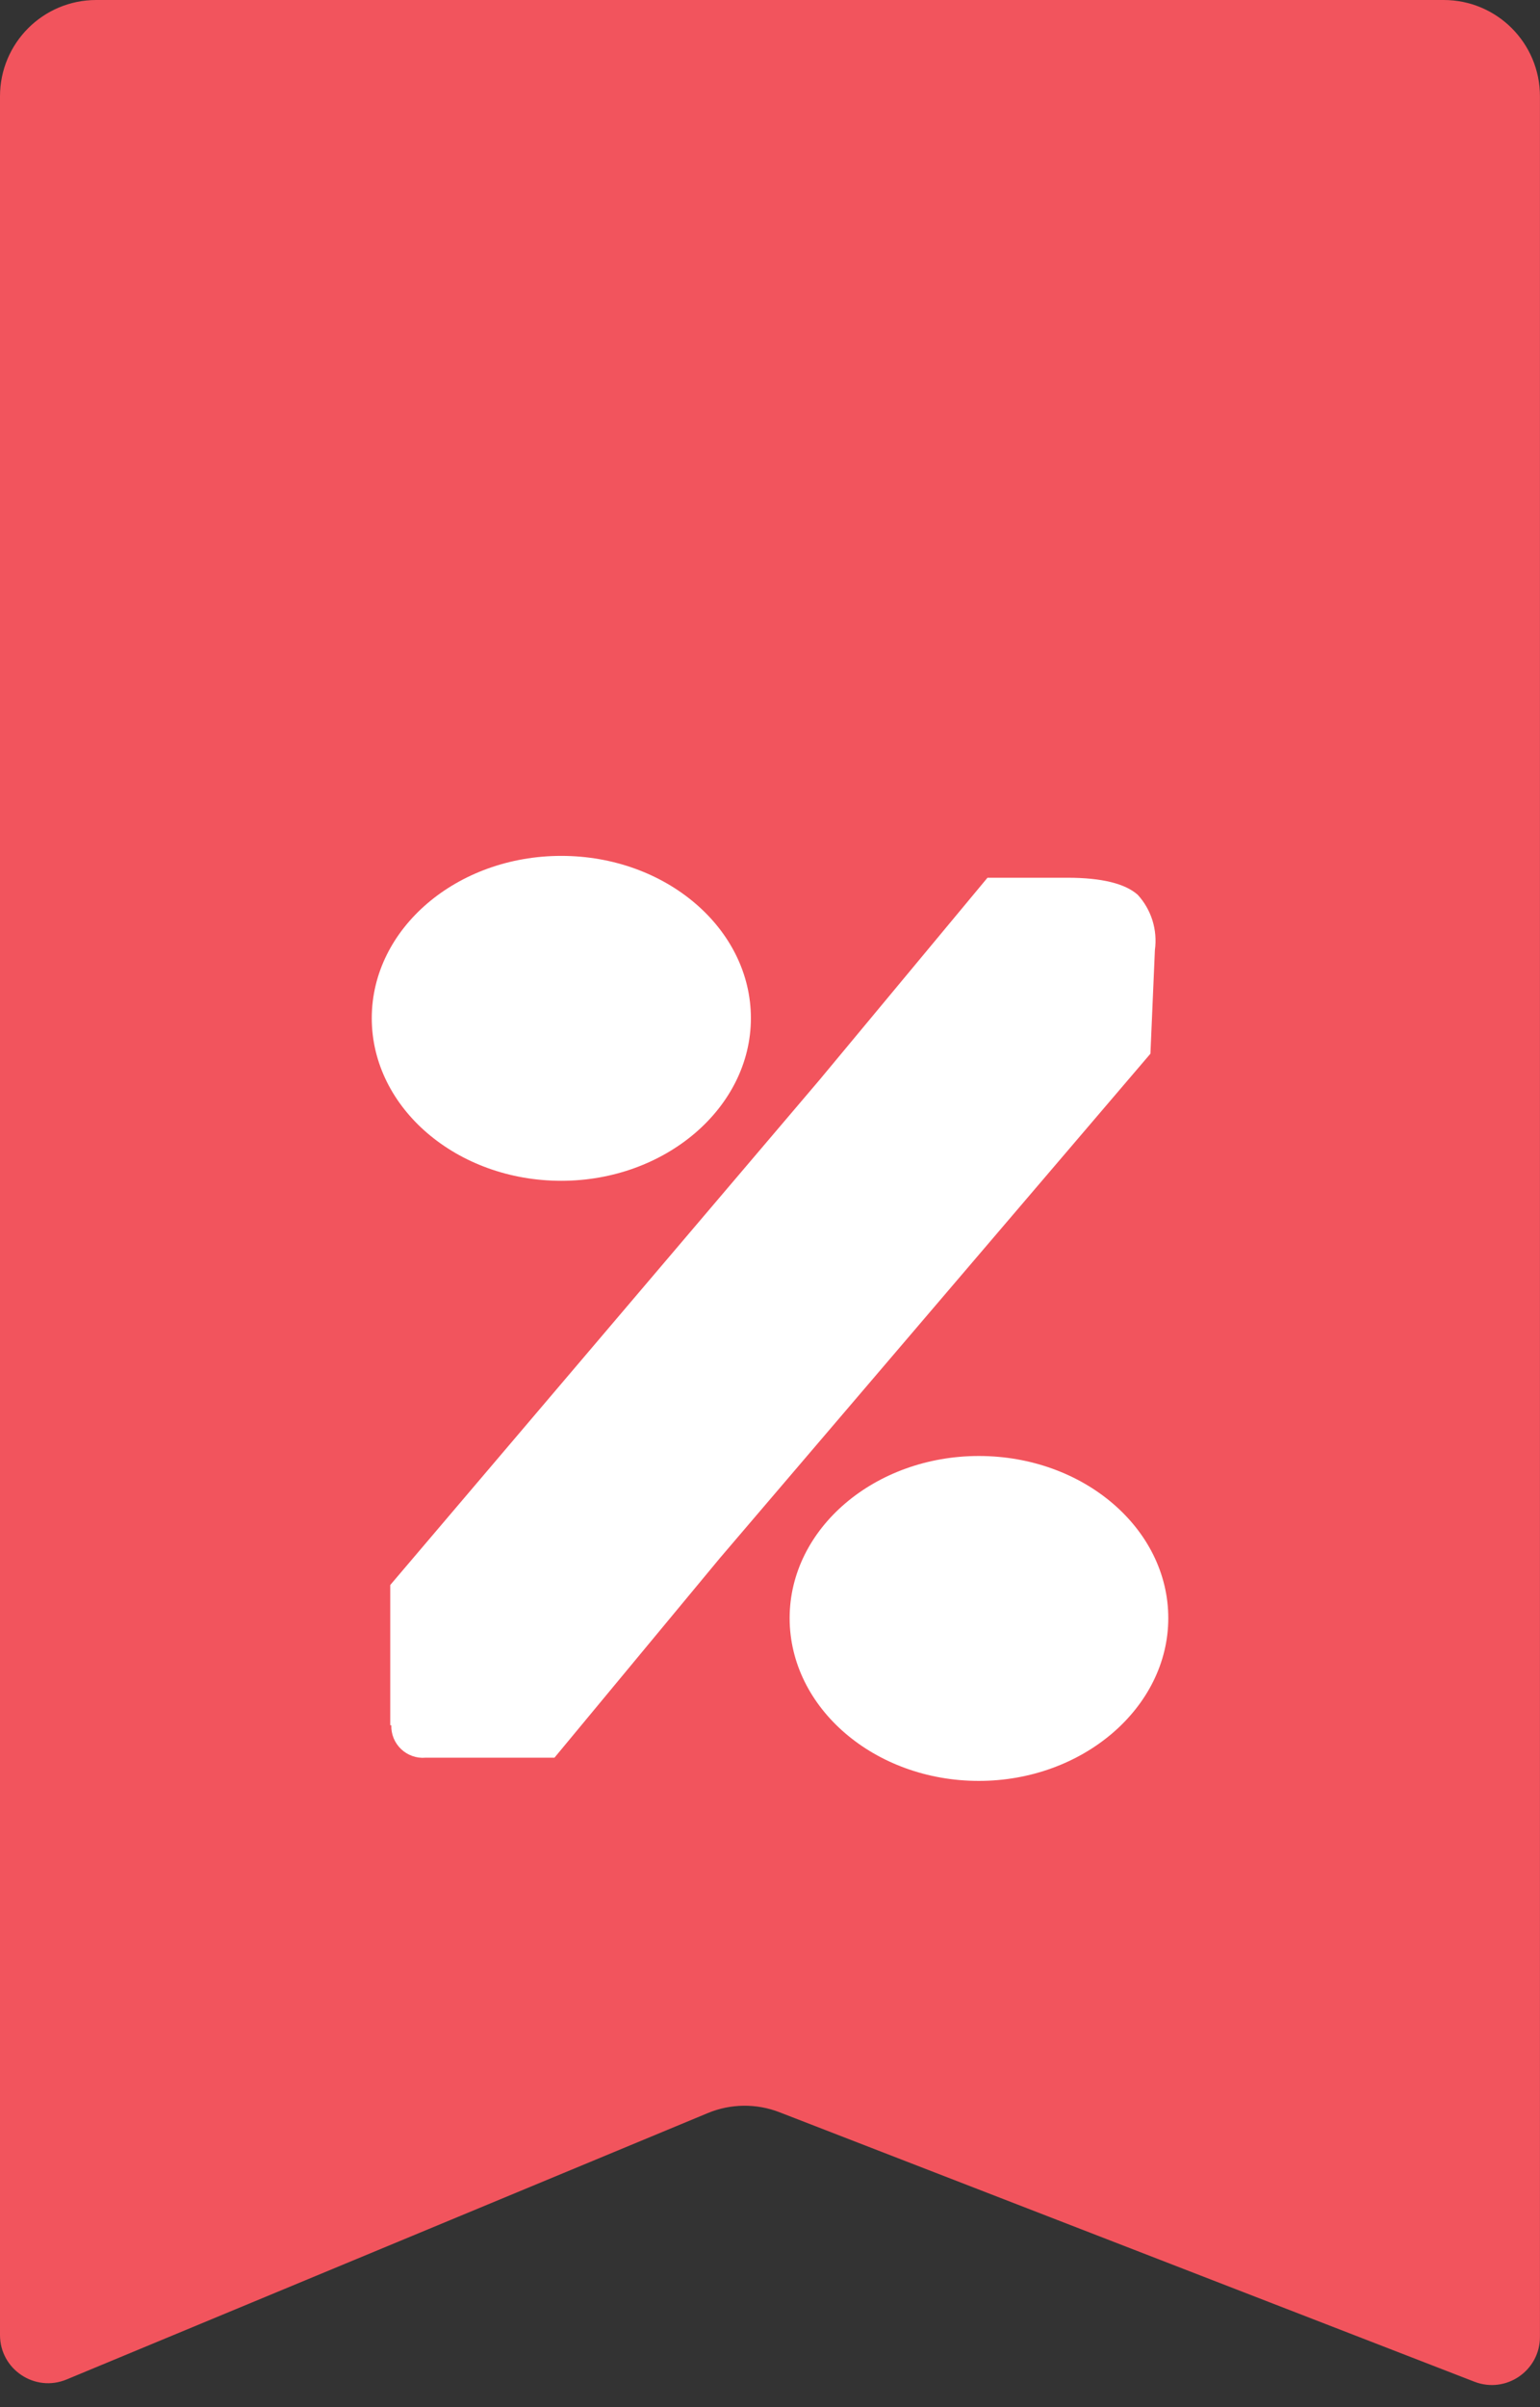
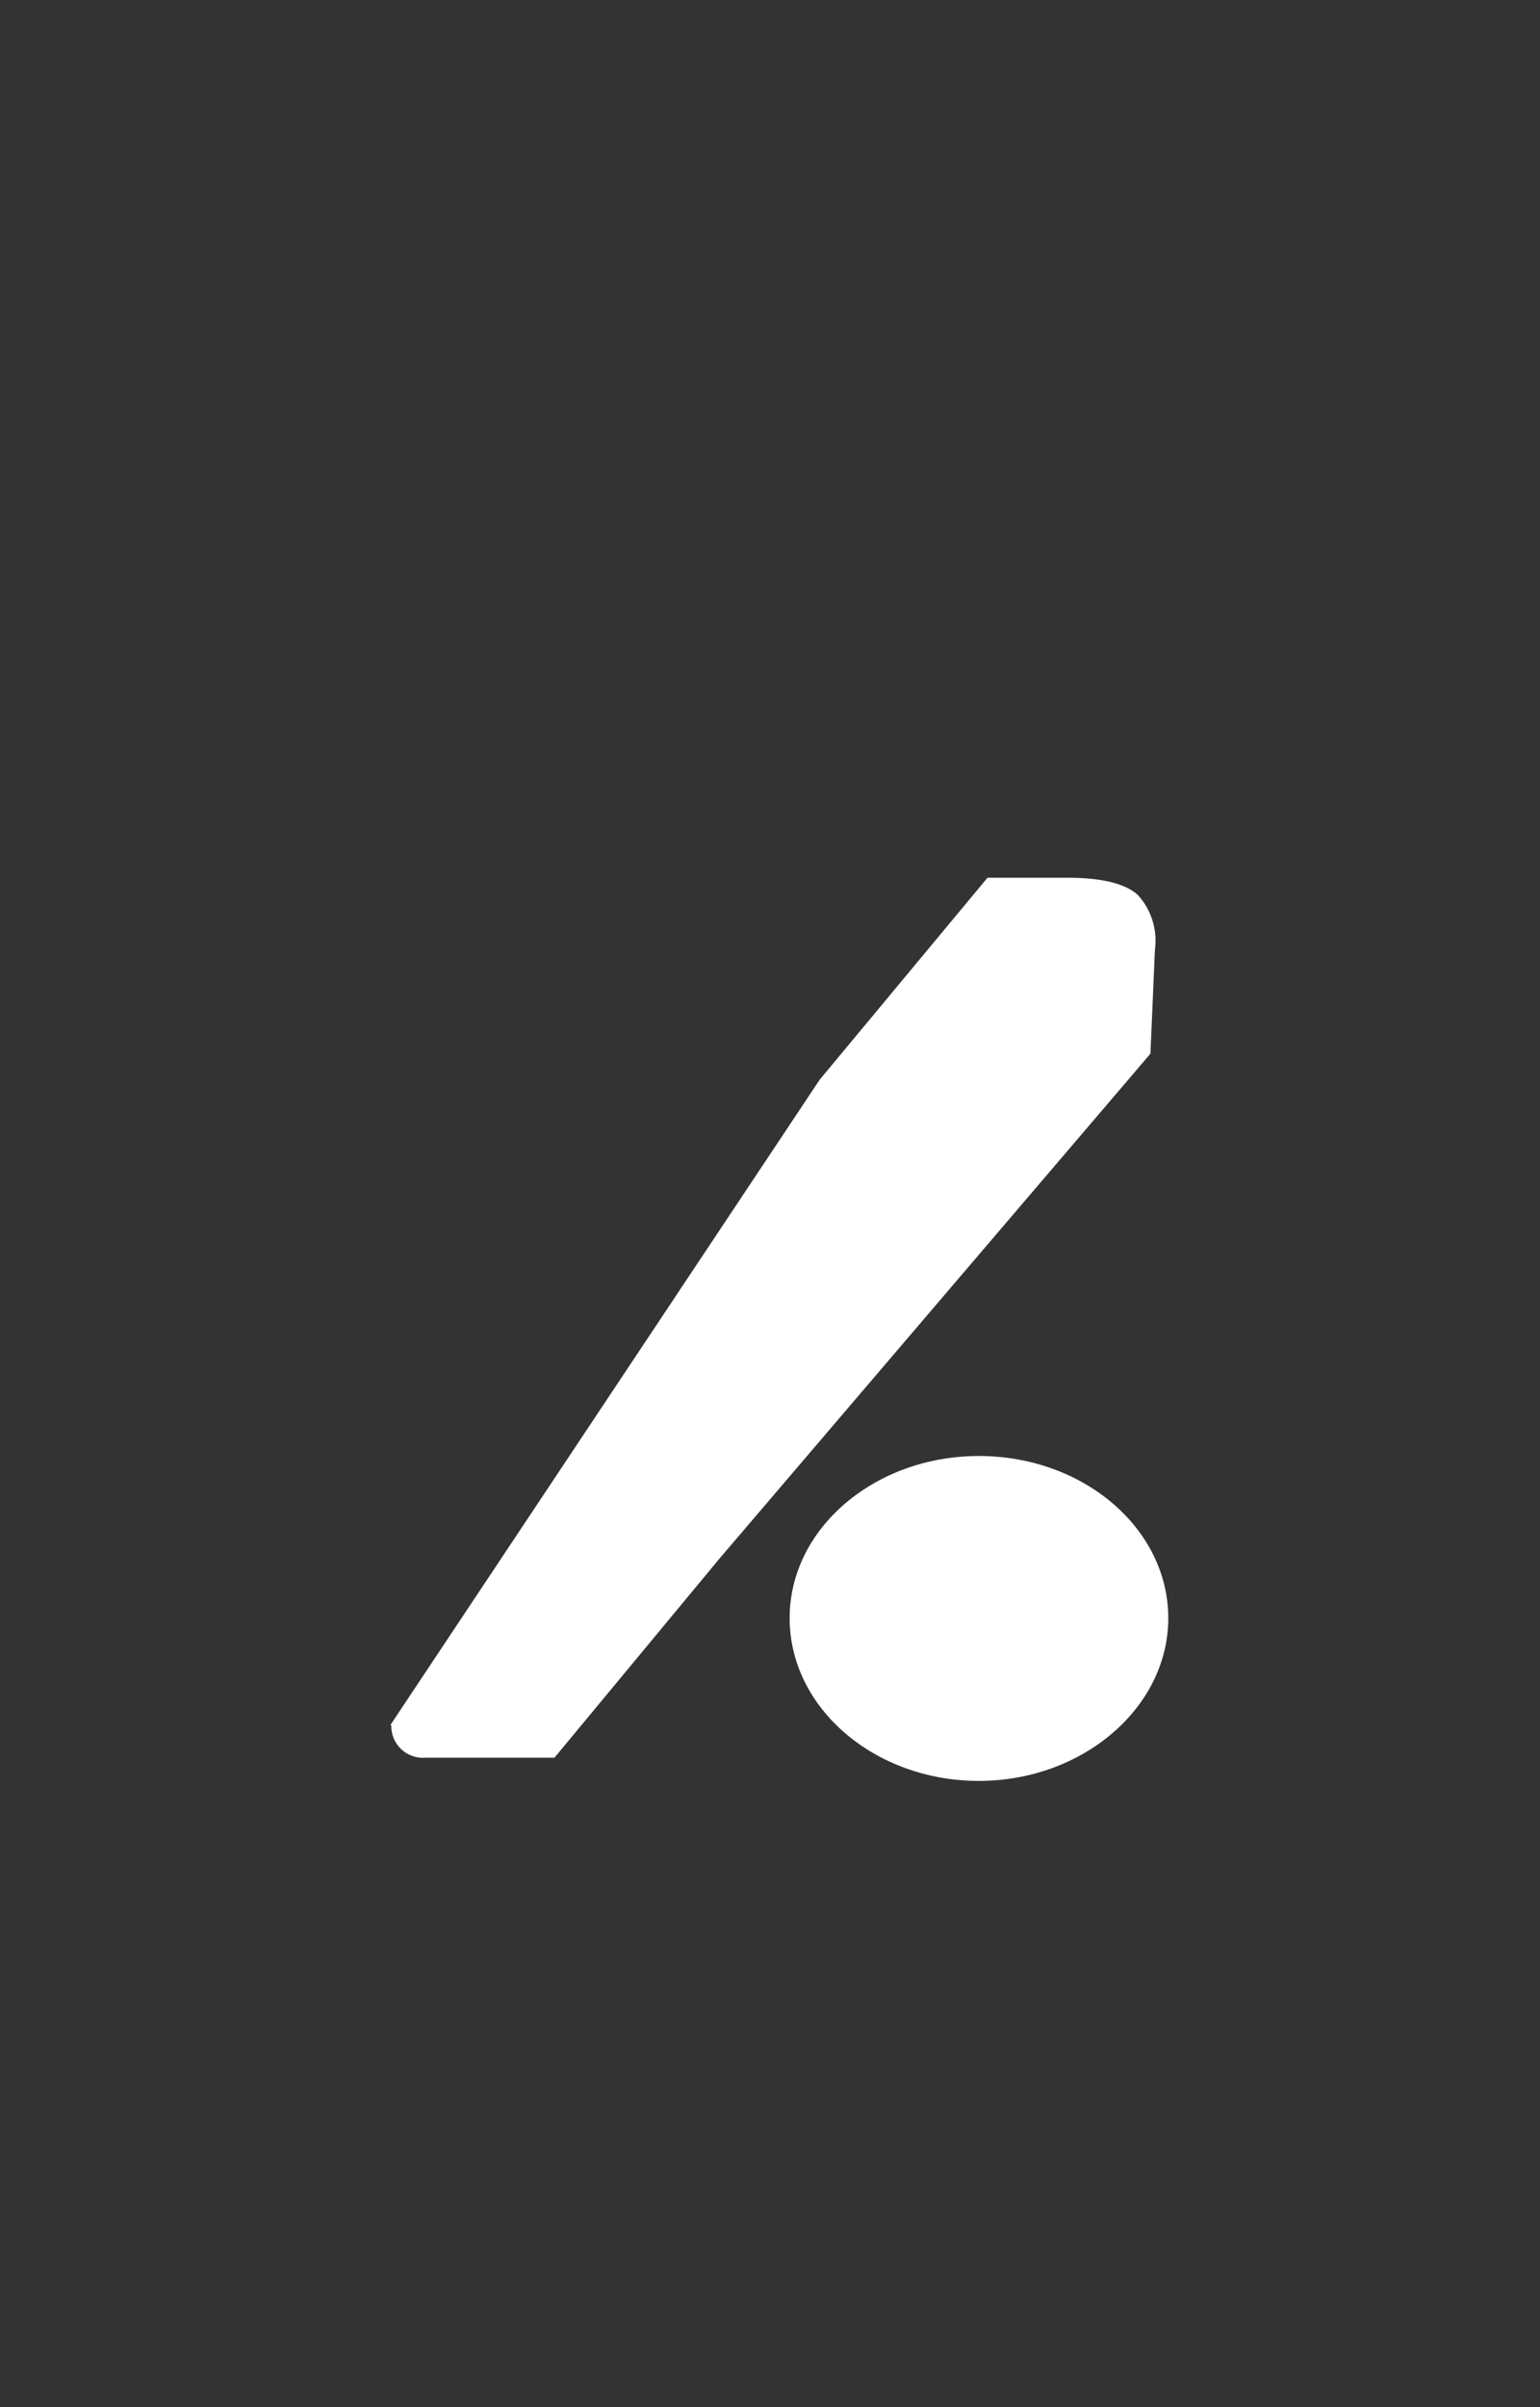
<svg xmlns="http://www.w3.org/2000/svg" width="32" height="50" viewBox="0 0 32 50" fill="none">
  <rect x="0" y="0" width="32" height="50" fill="#333333" stroke="none" />
-   <path d="M1.384 49.425L14.707 43.892C15.182 43.694 15.716 43.688 16.196 43.874L30.638 49.472C31.293 49.726 31.999 49.243 31.999 48.54V2C31.999 0.895 31.104 0 29.999 0H2C0.895 0 0 0.895 0 2V48.502C0 49.215 0.725 49.699 1.384 49.425Z" fill="#F2545D" />
-   <path d="M8.109 35.836V32.923L17.033 22.426L20.519 18.232H22.182C22.893 18.232 23.38 18.353 23.642 18.587C23.782 18.74 23.886 18.923 23.948 19.121C24.009 19.319 24.026 19.528 23.998 19.733L23.905 21.887L14.957 32.366L11.521 36.51H8.841C8.749 36.518 8.656 36.506 8.569 36.475C8.482 36.444 8.402 36.396 8.335 36.332C8.268 36.268 8.215 36.191 8.18 36.106C8.145 36.02 8.128 35.928 8.131 35.836H8.109Z" fill="white" />
-   <path fill-rule="evenodd" clip-rule="evenodd" d="M11.662 17.778C13.837 17.778 15.603 19.289 15.603 21.149C15.603 23.008 13.826 24.527 11.662 24.527C9.498 24.527 7.725 23.019 7.725 21.149C7.725 19.279 9.501 17.778 11.662 17.778V17.778Z" fill="white" />
+   <path d="M8.109 35.836L17.033 22.426L20.519 18.232H22.182C22.893 18.232 23.38 18.353 23.642 18.587C23.782 18.74 23.886 18.923 23.948 19.121C24.009 19.319 24.026 19.528 23.998 19.733L23.905 21.887L14.957 32.366L11.521 36.51H8.841C8.749 36.518 8.656 36.506 8.569 36.475C8.482 36.444 8.402 36.396 8.335 36.332C8.268 36.268 8.215 36.191 8.18 36.106C8.145 36.02 8.128 35.928 8.131 35.836H8.109Z" fill="white" />
  <path fill-rule="evenodd" clip-rule="evenodd" d="M20.339 30.243C22.513 30.243 24.276 31.751 24.276 33.611C24.276 35.47 22.499 36.992 20.339 36.992C18.178 36.992 16.408 35.481 16.408 33.611C16.408 31.741 18.185 30.243 20.339 30.243V30.243Z" fill="white" />
</svg>